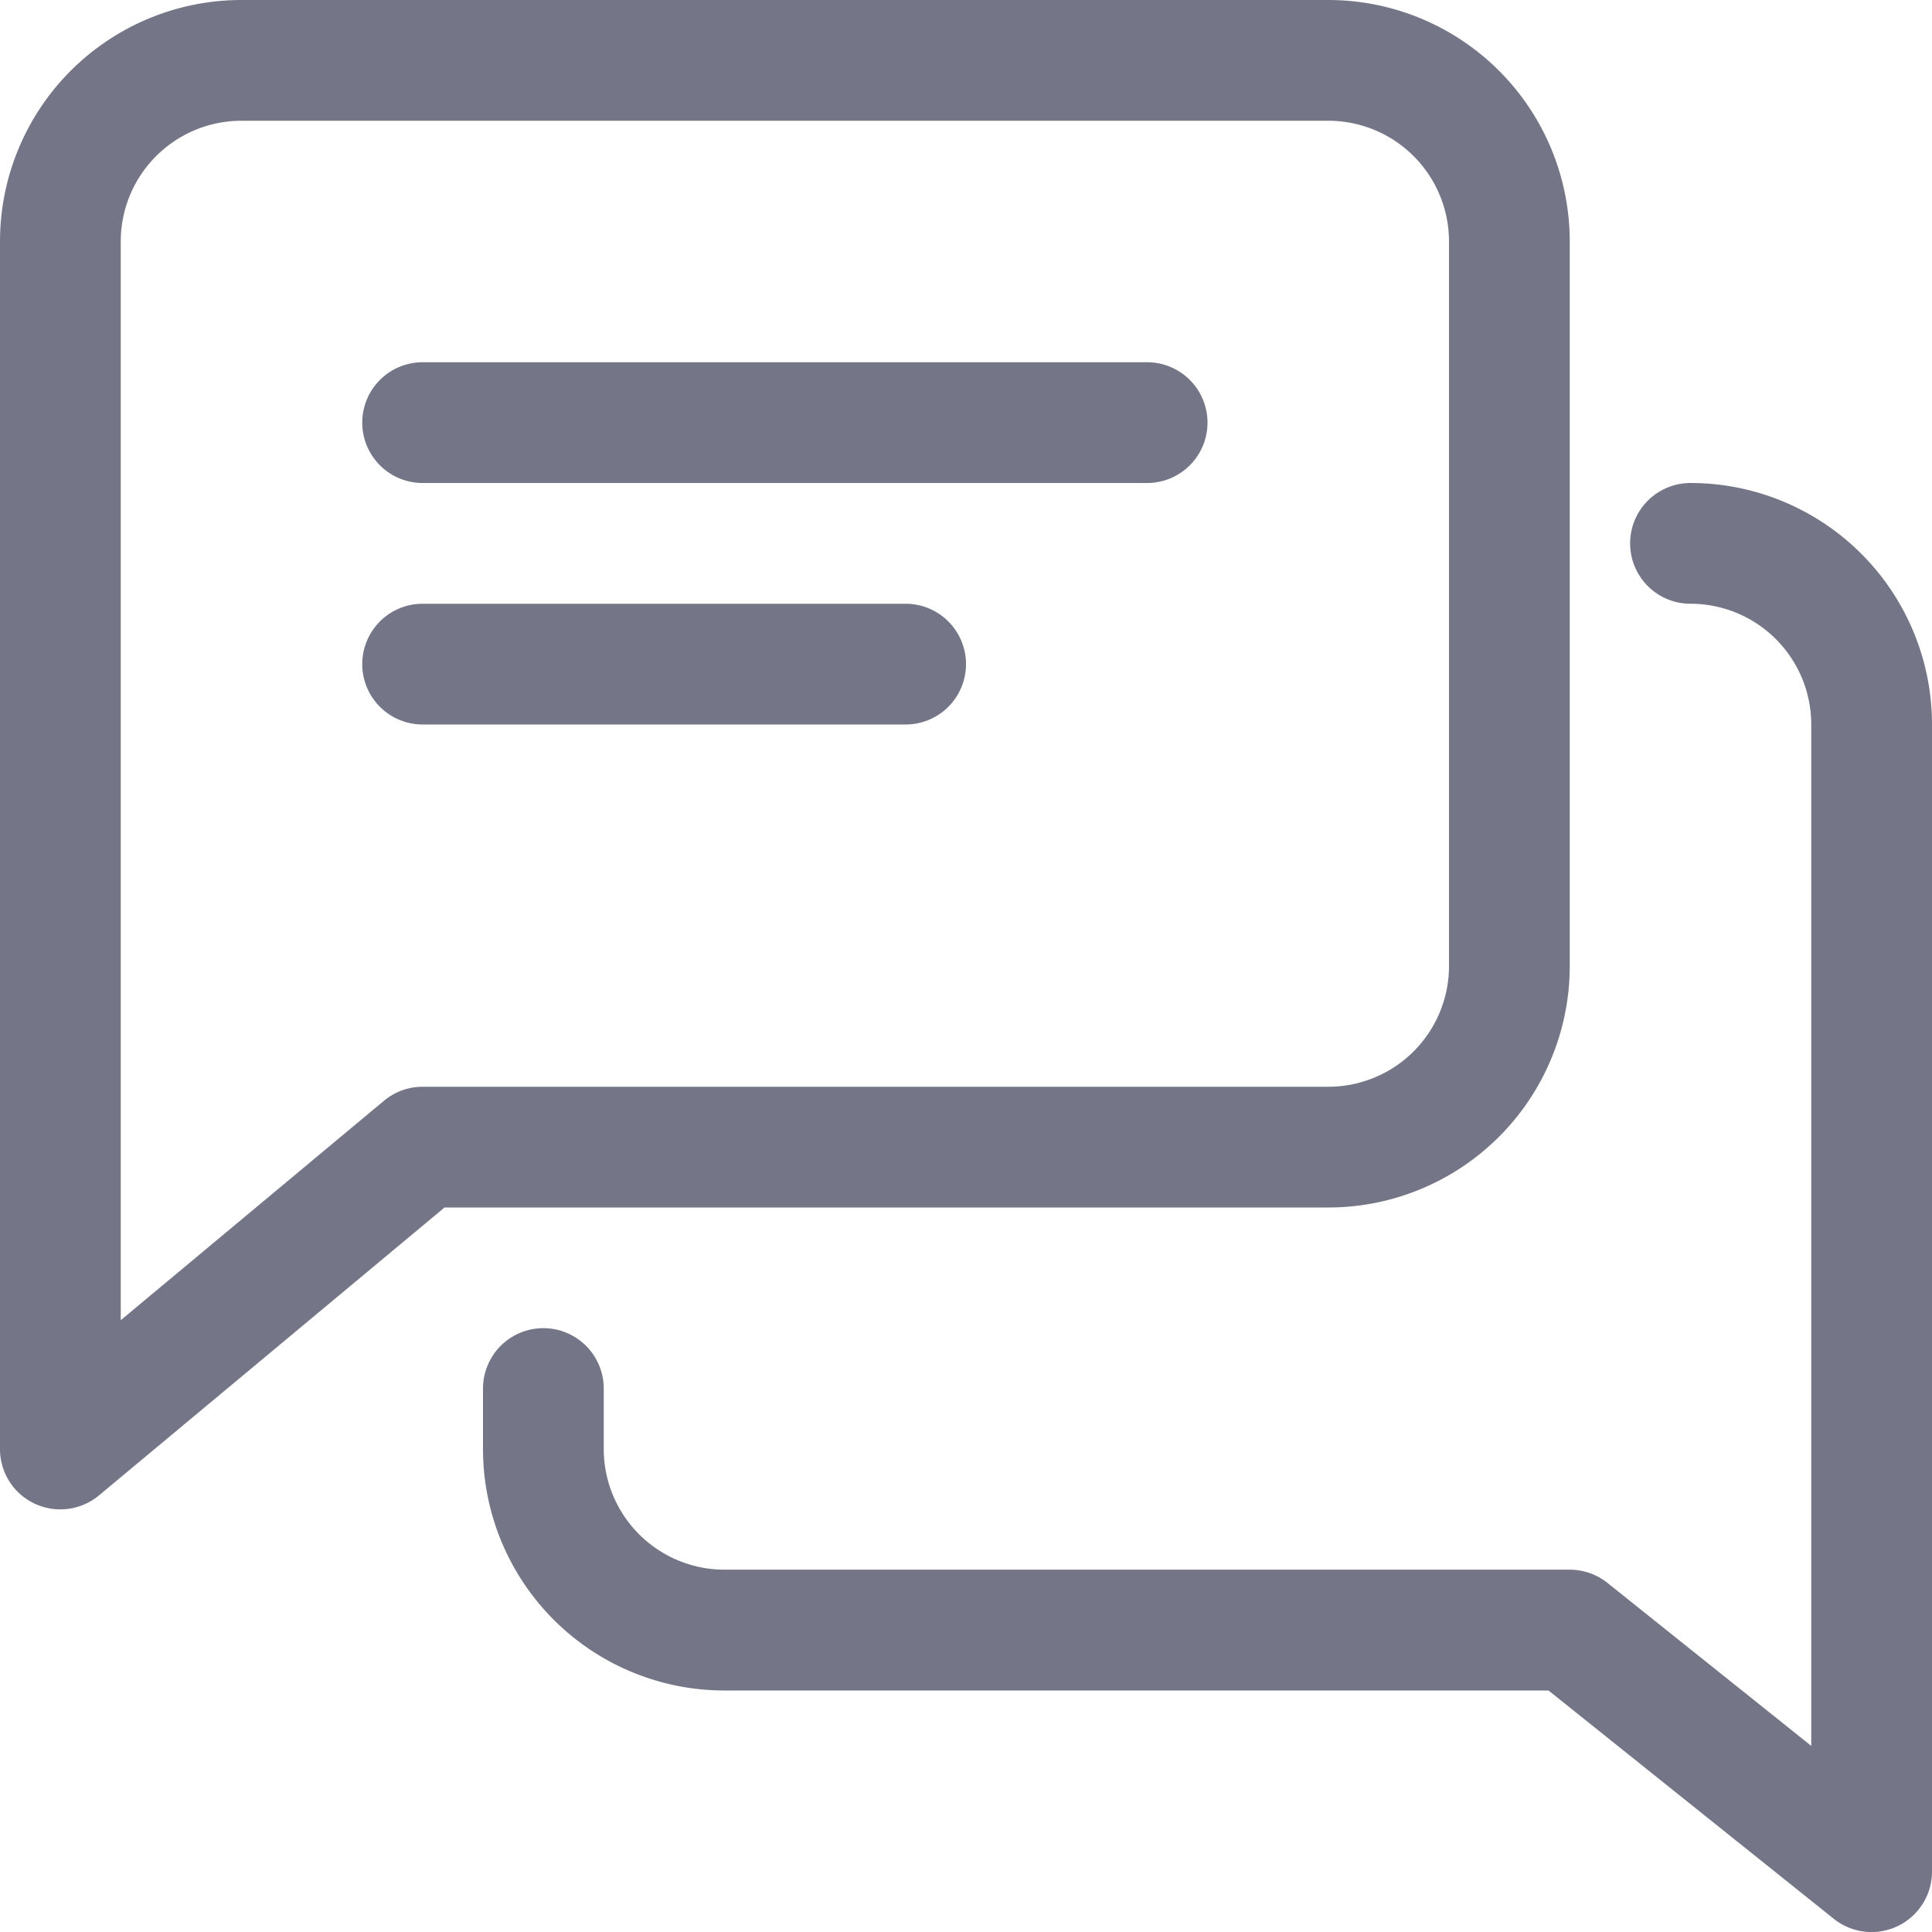
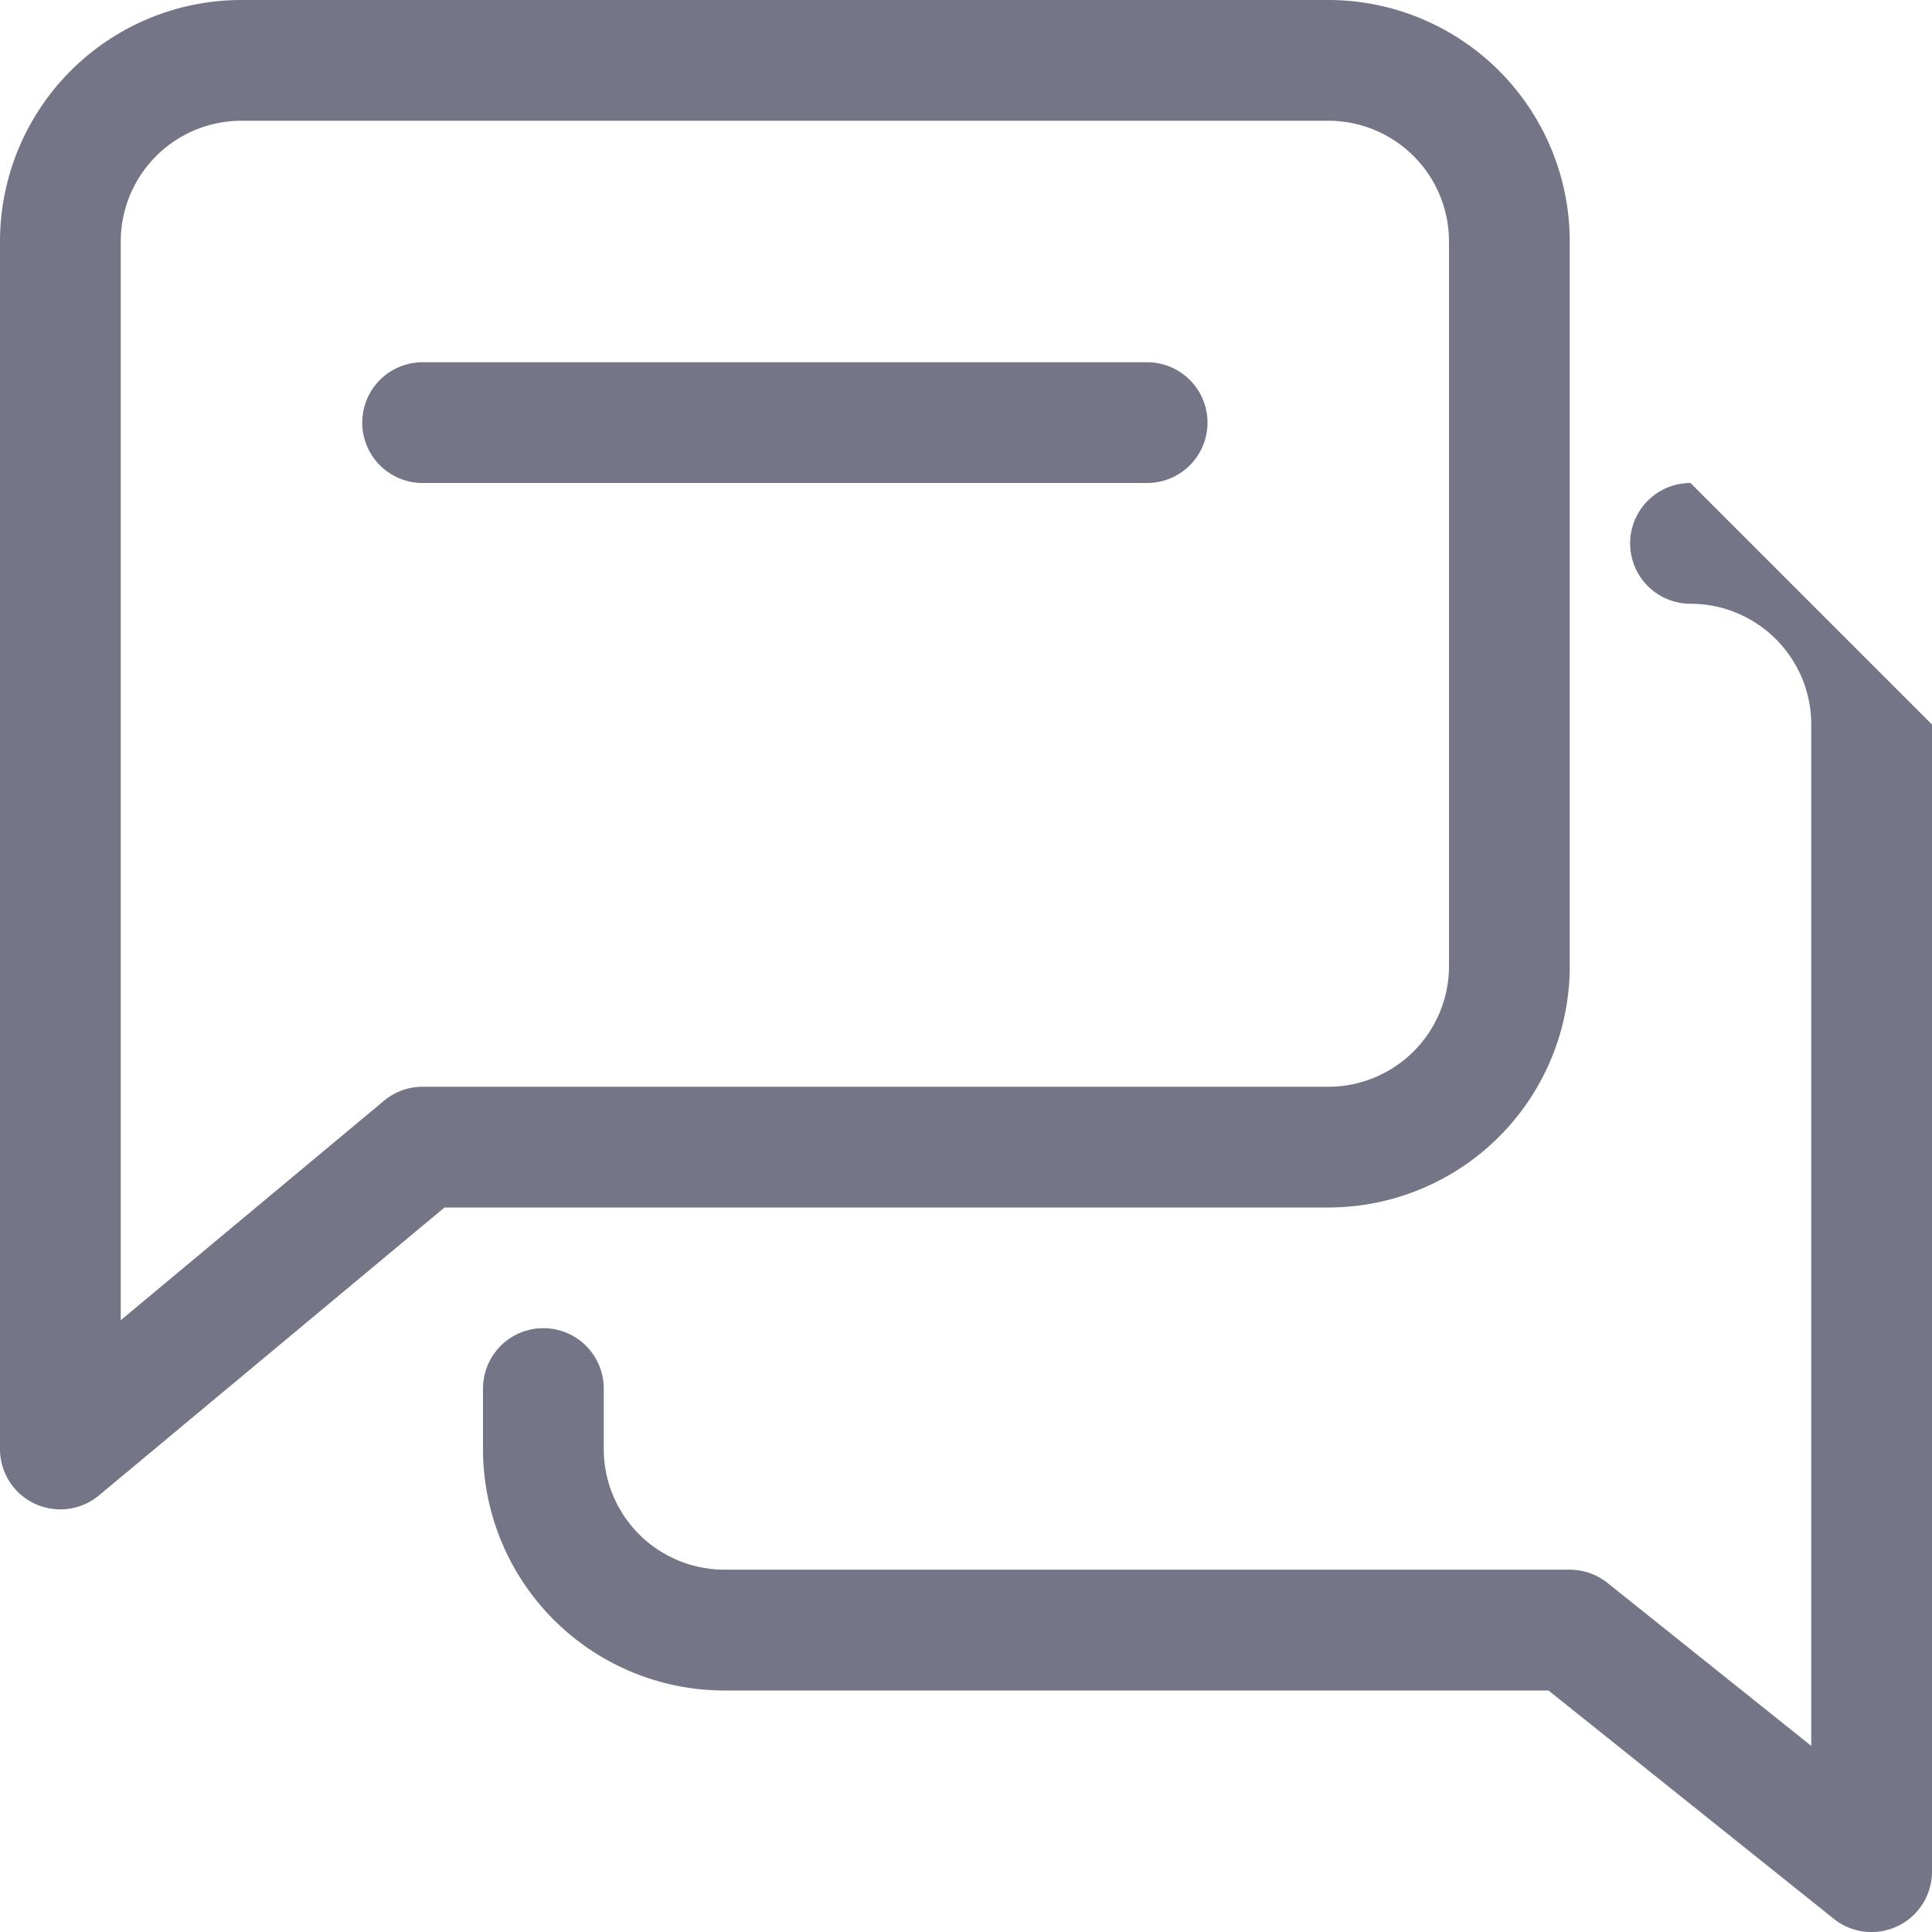
<svg xmlns="http://www.w3.org/2000/svg" id="chat" width="24" height="24" viewBox="0 0 24 24">
  <g id="Group_552" data-name="Group 552" transform="translate(4.5 4.5)">
    <g id="Group_551" data-name="Group 551">
      <path id="Path_23941" data-name="Path 23941" d="M105.75,96h-9a.75.75,0,0,0,0,1.5h9a.75.75,0,0,0,0-1.5Z" transform="translate(-96 -96)" fill="#747687" />
    </g>
  </g>
  <g id="Group_554" data-name="Group 554" transform="translate(4.5 7.5)">
    <g id="Group_553" data-name="Group 553">
-       <path id="Path_23942" data-name="Path 23942" d="M102.75,160h-6a.75.75,0,0,0,0,1.5h6a.75.75,0,0,0,0-1.5Z" transform="translate(-96 -160)" fill="#747687" />
-     </g>
+       </g>
  </g>
  <g id="Group_556" data-name="Group 556">
    <g id="Group_555" data-name="Group 555">
      <path id="Path_23943" data-name="Path 23943" d="M16.5,0H3A3,3,0,0,0,0,3V18a.749.749,0,0,0,.432.68.761.761,0,0,0,.318.07.75.75,0,0,0,.48-.174L5.522,15H16.5a3,3,0,0,0,3-3V3A3,3,0,0,0,16.5,0ZM18,12a1.5,1.5,0,0,1-1.5,1.5H5.25a.749.749,0,0,0-.48.174L1.5,16.4V3A1.5,1.5,0,0,1,3,1.5H16.5A1.5,1.5,0,0,1,18,3Z" fill="#747687" />
    </g>
  </g>
  <g id="Group_558" data-name="Group 558" transform="translate(6 6)">
    <g id="Group_557" data-name="Group 557">
-       <path id="Path_23944" data-name="Path 23944" d="M143,128a.75.75,0,0,0,0,1.5,1.5,1.5,0,0,1,1.5,1.5v12.688l-2.532-2.025a.756.756,0,0,0-.468-.164H131a1.5,1.5,0,0,1-1.5-1.5v-.75a.75.75,0,0,0-1.5,0V140a3,3,0,0,0,3,3h10.236l3.545,2.837A.751.751,0,0,0,146,145.25V131A3,3,0,0,0,143,128Z" transform="translate(-128 -128)" fill="#747687" />
+       <path id="Path_23944" data-name="Path 23944" d="M143,128a.75.75,0,0,0,0,1.5,1.5,1.5,0,0,1,1.5,1.5v12.688l-2.532-2.025a.756.756,0,0,0-.468-.164H131a1.5,1.5,0,0,1-1.5-1.5v-.75a.75.75,0,0,0-1.5,0V140a3,3,0,0,0,3,3h10.236l3.545,2.837A.751.751,0,0,0,146,145.25V131Z" transform="translate(-128 -128)" fill="#747687" />
    </g>
  </g>
</svg>